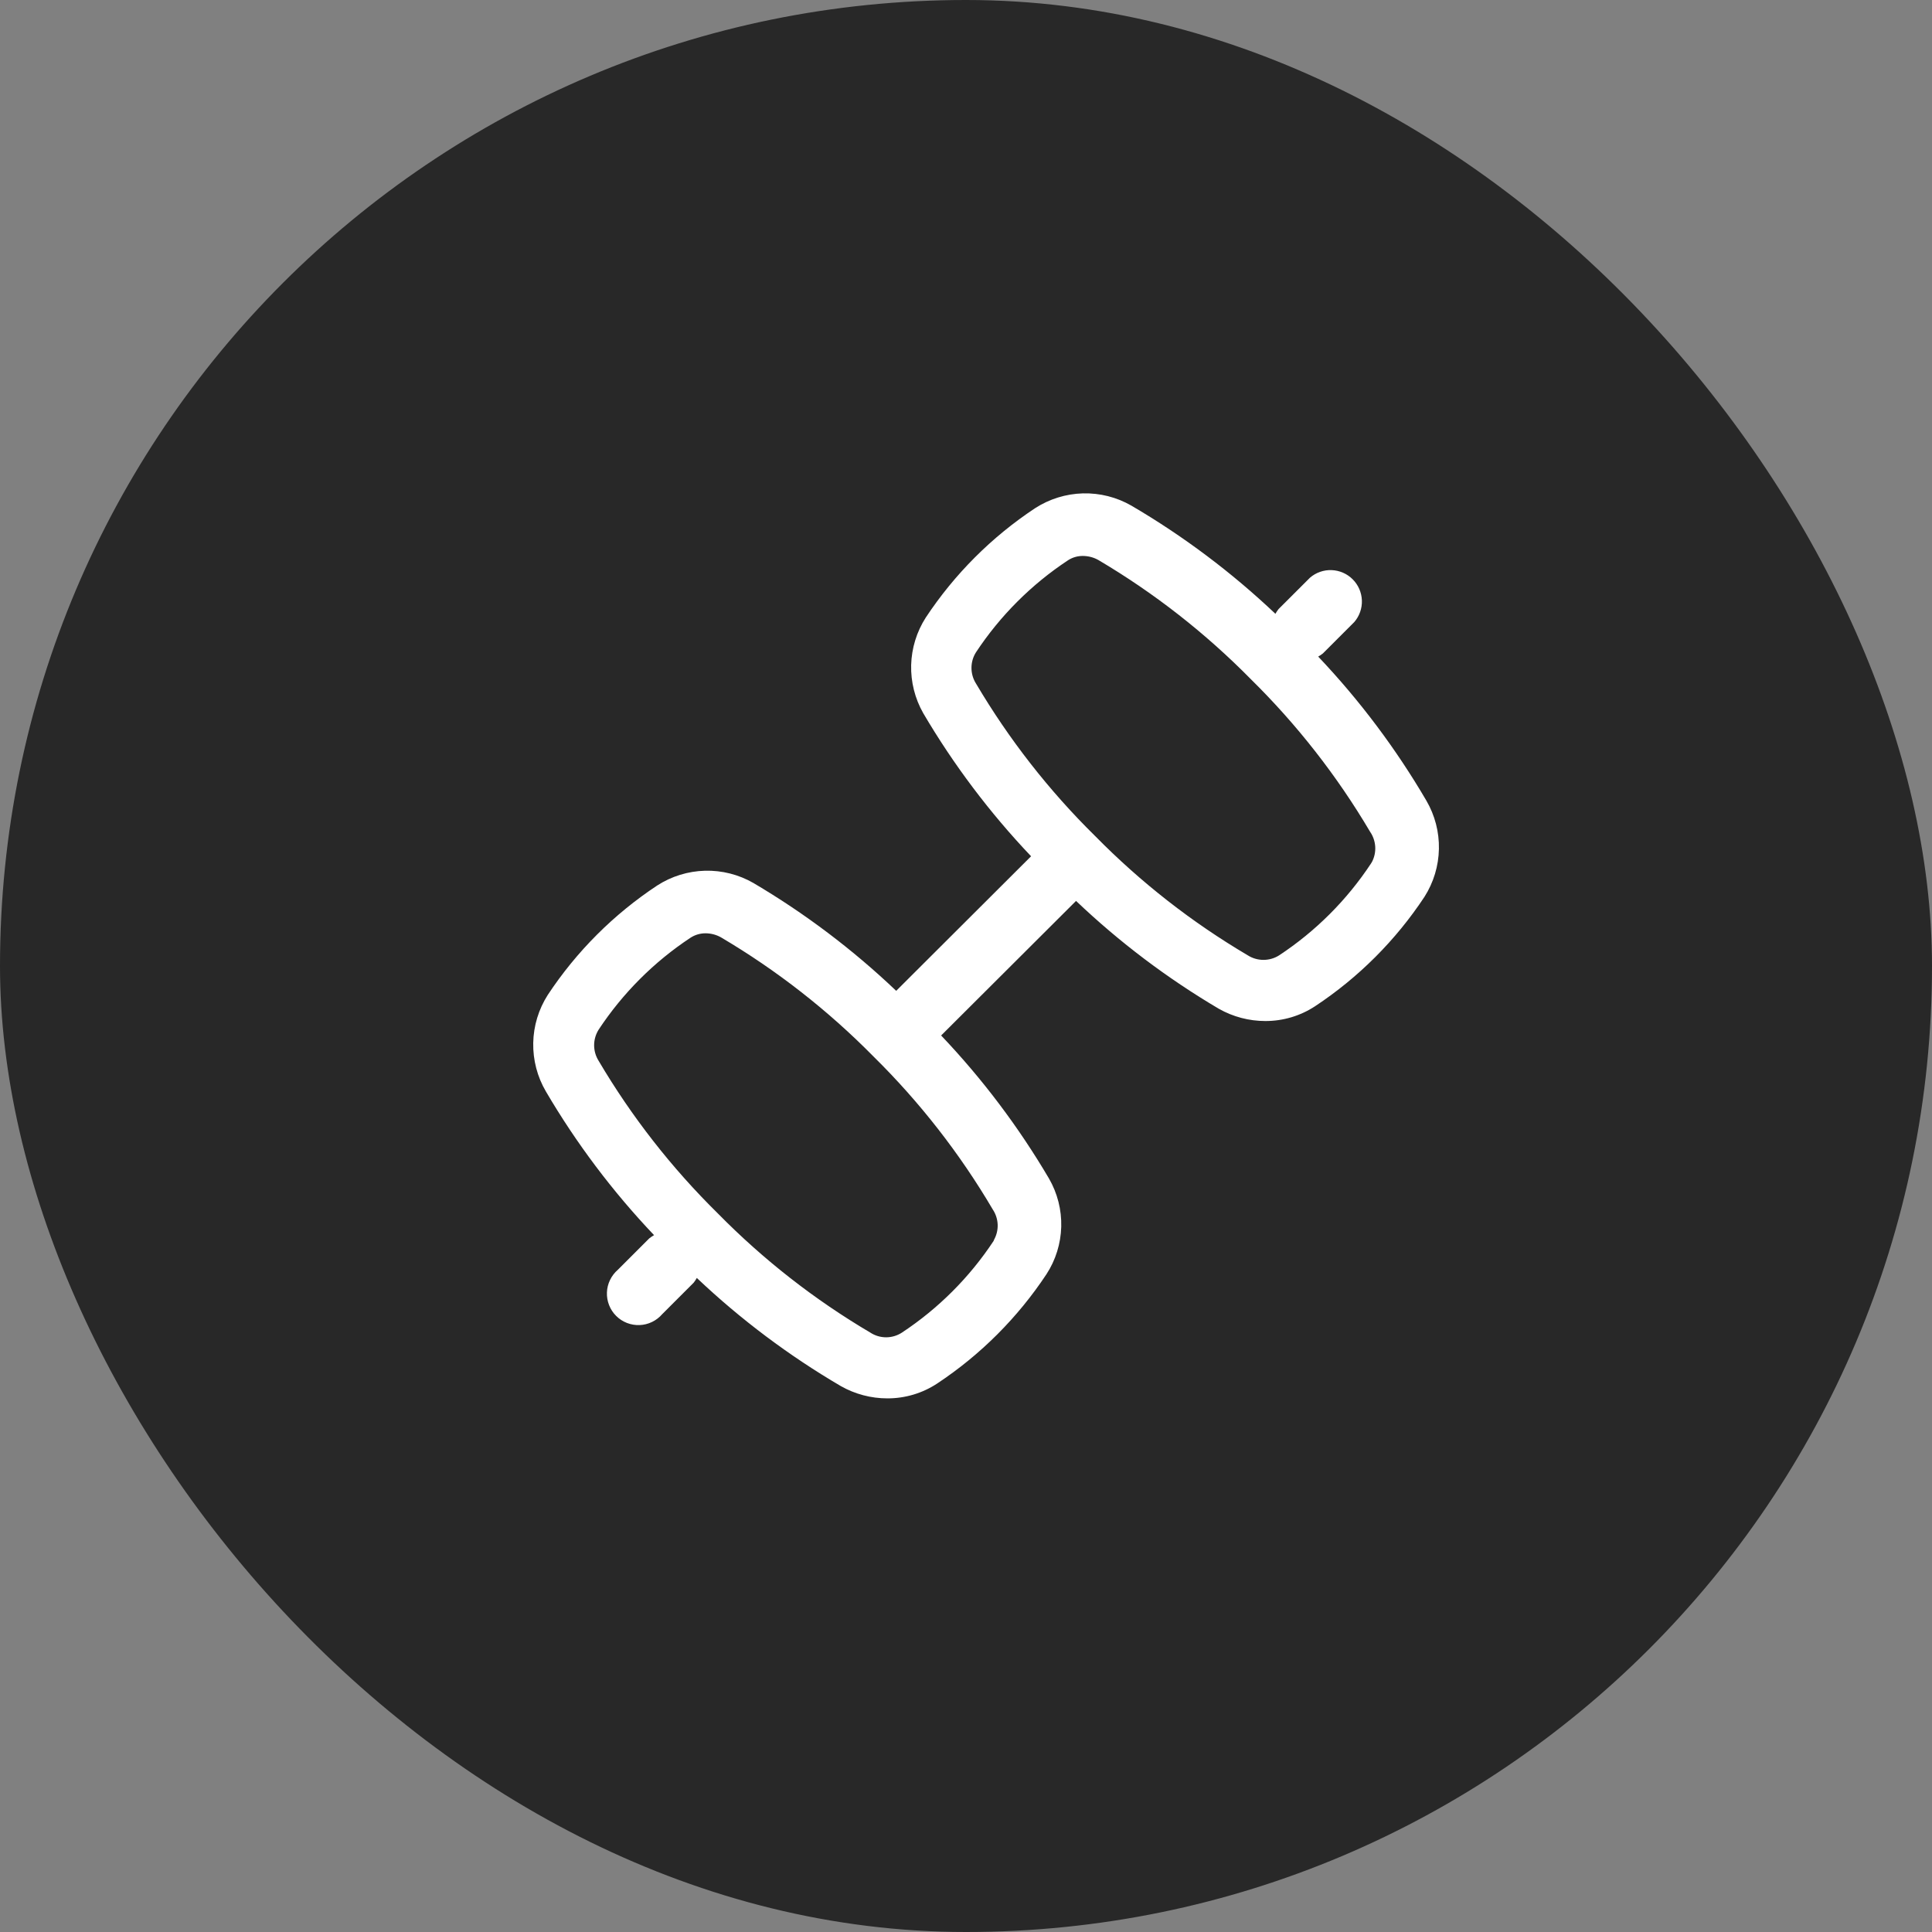
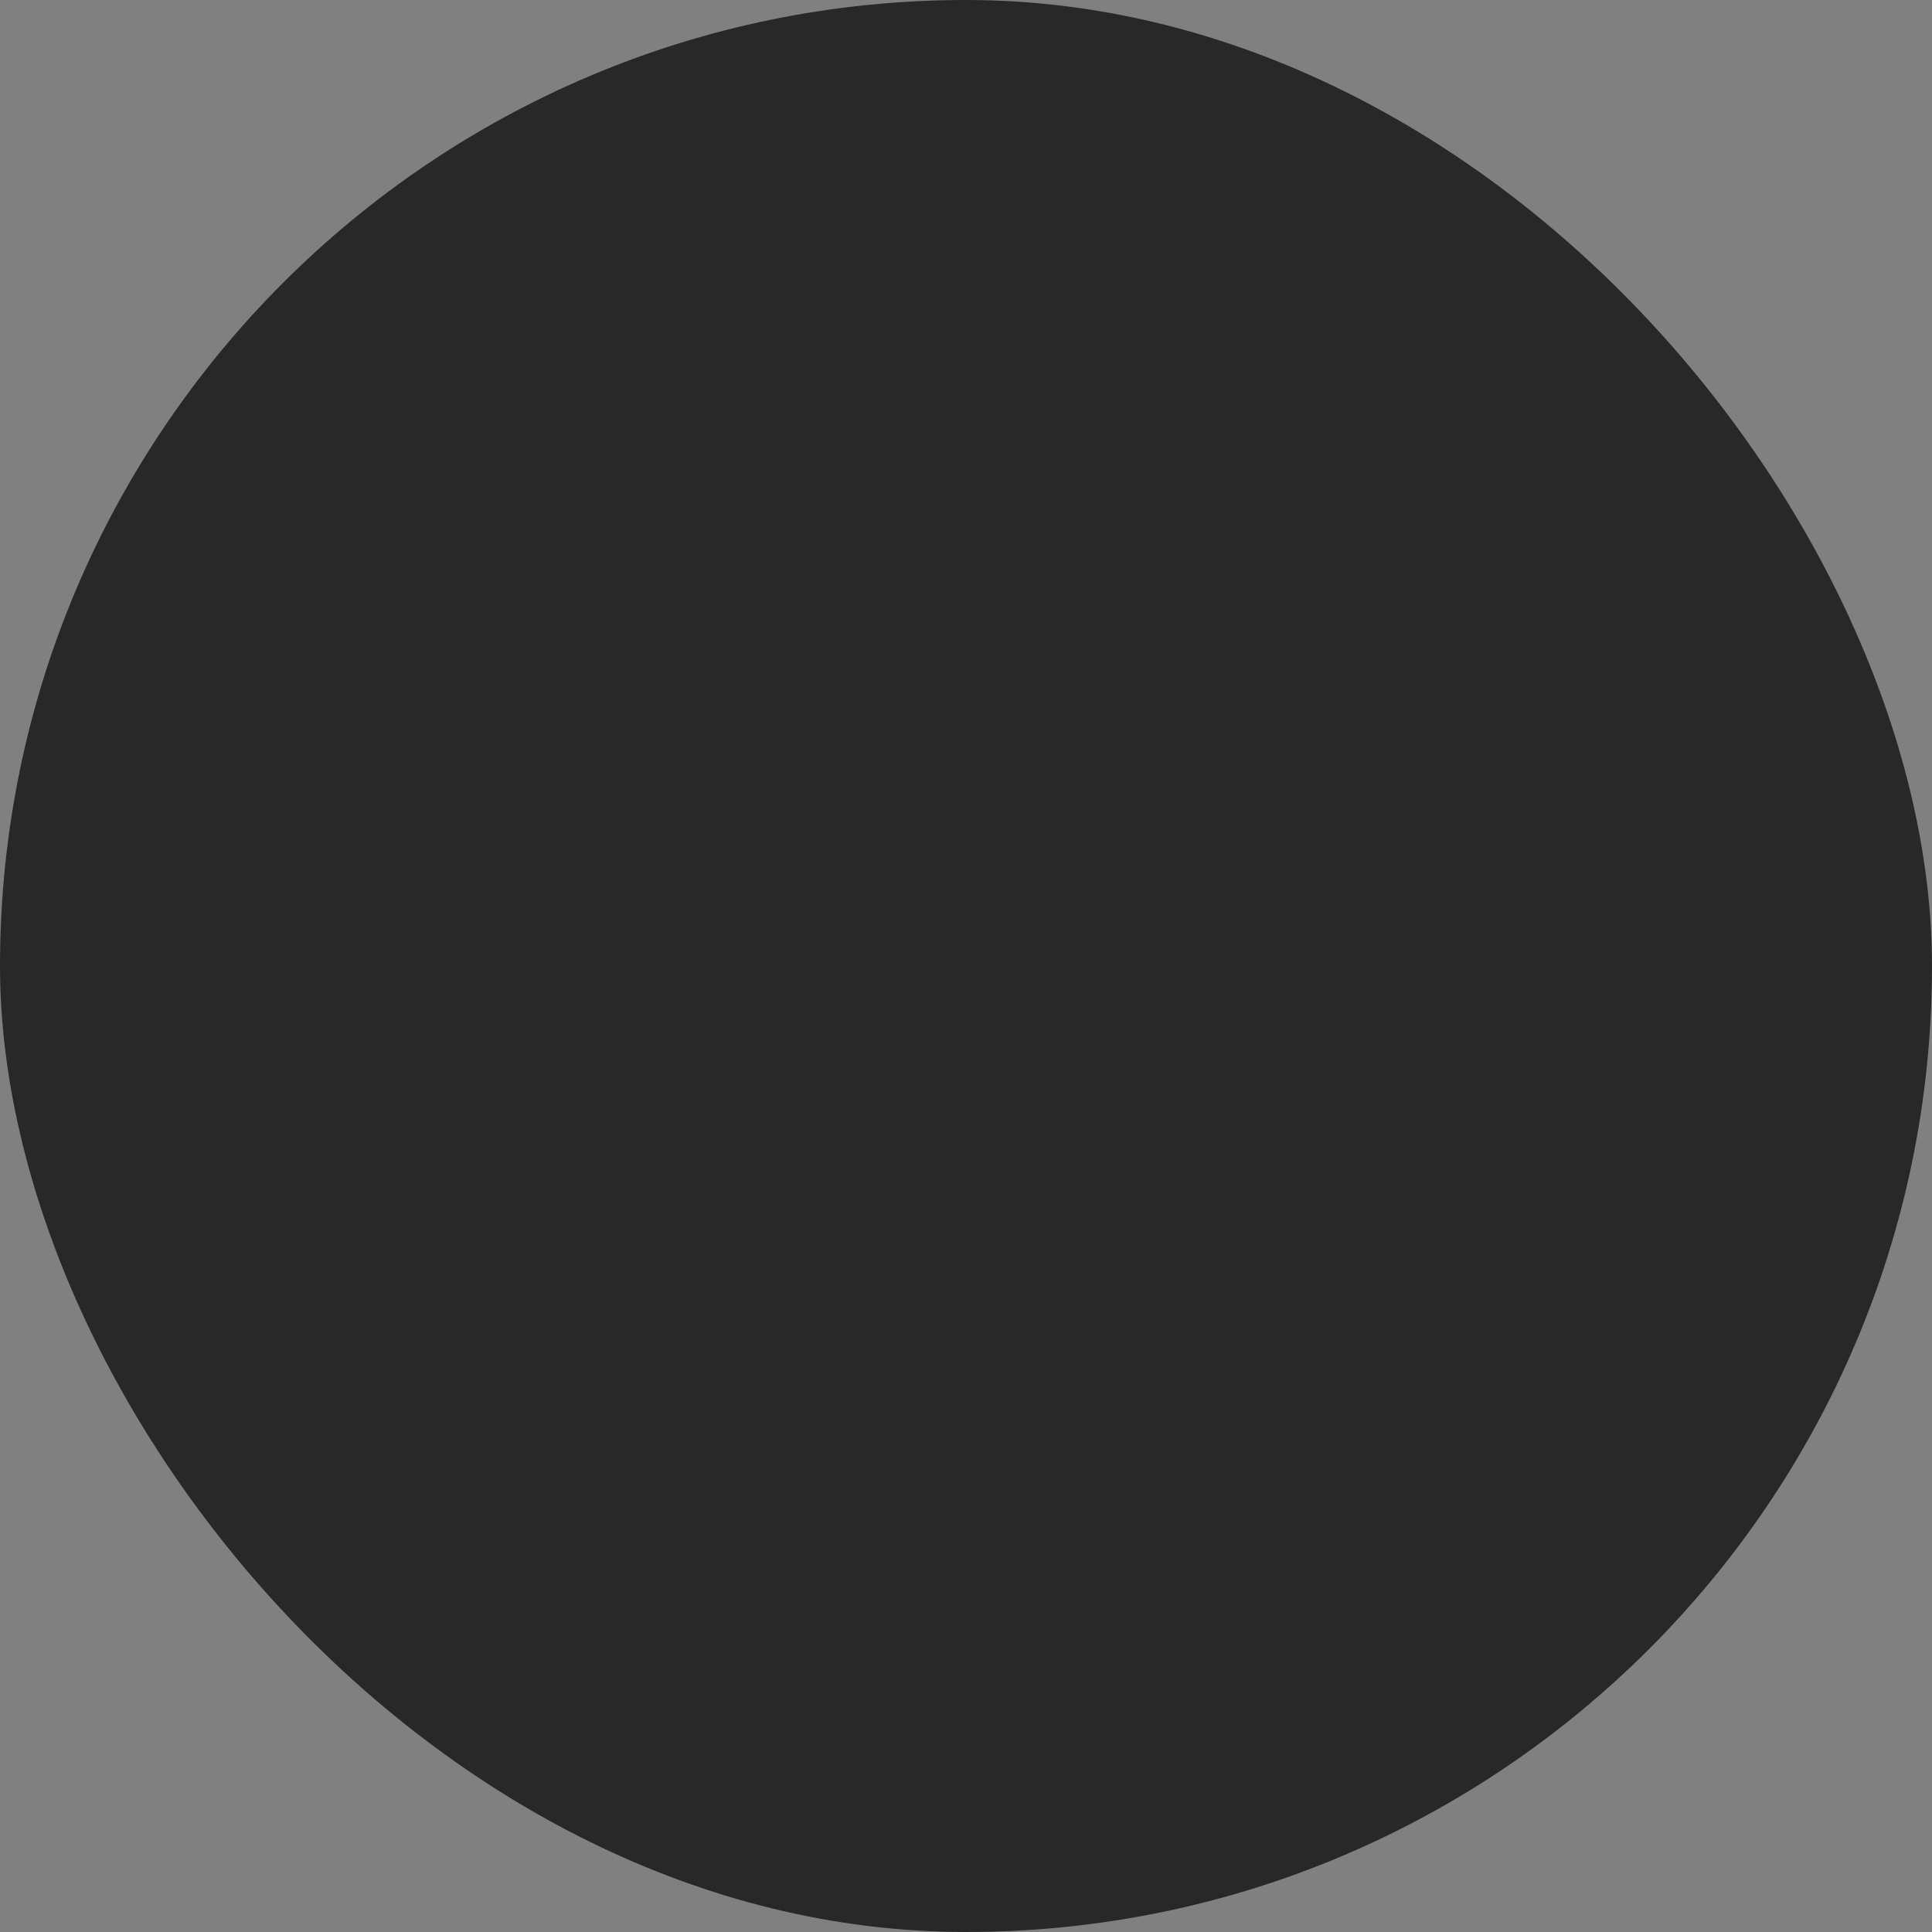
<svg xmlns="http://www.w3.org/2000/svg" width="54" height="54" viewBox="0 0 54 54" fill="none">
  <rect x="0" y="0" width="54" height="54" fill="#808080" stroke="none" />
  <rect width="54" height="54" rx="27" fill="#282828" />
-   <path d="M39.867 22.377C39.017 20.924 38.002 19.573 36.844 18.352C36.89 18.326 36.934 18.297 36.975 18.264L37.854 17.385C37.998 17.217 38.074 17 38.065 16.779C38.056 16.558 37.965 16.348 37.808 16.192C37.652 16.035 37.442 15.944 37.221 15.935C36.999 15.926 36.783 16.002 36.615 16.146L35.736 17.024C35.703 17.066 35.674 17.11 35.648 17.156C34.426 15.998 33.076 14.984 31.623 14.133C31.211 13.896 30.743 13.778 30.268 13.79C29.794 13.803 29.332 13.946 28.933 14.203C27.718 15.007 26.678 16.047 25.875 17.262C25.621 17.659 25.48 18.117 25.467 18.588C25.455 19.059 25.572 19.524 25.805 19.934C26.654 21.377 27.665 22.719 28.819 23.933L25.049 27.694C23.837 26.541 22.499 25.53 21.058 24.68C20.647 24.443 20.178 24.325 19.704 24.337C19.23 24.35 18.768 24.492 18.369 24.75C17.154 25.553 16.113 26.593 15.31 27.809C15.054 28.21 14.913 28.674 14.904 29.15C14.895 29.627 15.017 30.096 15.258 30.507C16.109 31.957 17.123 33.304 18.281 34.523C18.235 34.549 18.191 34.578 18.149 34.611L17.27 35.49C17.178 35.569 17.104 35.666 17.051 35.775C16.998 35.884 16.968 36.003 16.964 36.124C16.959 36.245 16.98 36.366 17.024 36.478C17.068 36.591 17.135 36.694 17.221 36.779C17.306 36.865 17.409 36.932 17.521 36.976C17.634 37.02 17.755 37.041 17.876 37.036C17.997 37.032 18.116 37.002 18.225 36.949C18.334 36.896 18.431 36.822 18.51 36.73L19.389 35.851C19.422 35.809 19.451 35.765 19.476 35.719C20.699 36.877 22.049 37.891 23.502 38.742C23.898 38.967 24.347 39.085 24.803 39.085C25.296 39.086 25.779 38.943 26.191 38.672C27.406 37.868 28.446 36.828 29.25 35.613C29.507 35.218 29.649 34.759 29.662 34.287C29.674 33.816 29.556 33.35 29.32 32.941C28.471 31.498 27.459 30.156 26.305 28.942L30.076 25.181C31.287 26.334 32.626 27.345 34.066 28.195C34.463 28.42 34.911 28.538 35.367 28.538C35.86 28.539 36.343 28.396 36.756 28.125C37.971 27.322 39.011 26.282 39.814 25.067C40.069 24.666 40.209 24.204 40.218 23.729C40.228 23.255 40.106 22.787 39.867 22.377ZM27.773 34.682C27.1 35.702 26.227 36.575 25.207 37.248C25.076 37.333 24.923 37.378 24.767 37.378C24.611 37.378 24.459 37.333 24.328 37.248C22.768 36.328 21.335 35.208 20.065 33.917C18.775 32.647 17.655 31.214 16.734 29.654C16.651 29.523 16.606 29.371 16.606 29.215C16.606 29.059 16.651 28.907 16.734 28.776C17.408 27.756 18.281 26.883 19.301 26.209C19.426 26.128 19.573 26.085 19.723 26.086C19.873 26.087 20.022 26.126 20.153 26.2C21.712 27.121 23.145 28.241 24.416 29.531C25.707 30.804 26.827 32.24 27.747 33.803C27.831 33.928 27.878 34.074 27.885 34.224C27.891 34.375 27.855 34.524 27.782 34.655L27.773 34.682ZM38.32 24.135C37.647 25.155 36.774 26.028 35.754 26.701C35.623 26.785 35.47 26.829 35.314 26.829C35.159 26.829 35.006 26.785 34.875 26.701C33.315 25.781 31.882 24.661 30.612 23.37C29.321 22.1 28.202 20.667 27.281 19.108C27.197 18.976 27.153 18.824 27.153 18.668C27.153 18.512 27.197 18.36 27.281 18.229C27.955 17.209 28.828 16.336 29.848 15.662C29.973 15.58 30.12 15.537 30.269 15.539C30.42 15.54 30.569 15.579 30.7 15.653C32.259 16.574 33.692 17.694 34.963 18.985C36.253 20.255 37.373 21.688 38.294 23.247C38.379 23.37 38.428 23.513 38.438 23.662C38.447 23.81 38.416 23.959 38.347 24.091L38.32 24.135Z" fill="white" />
</svg>